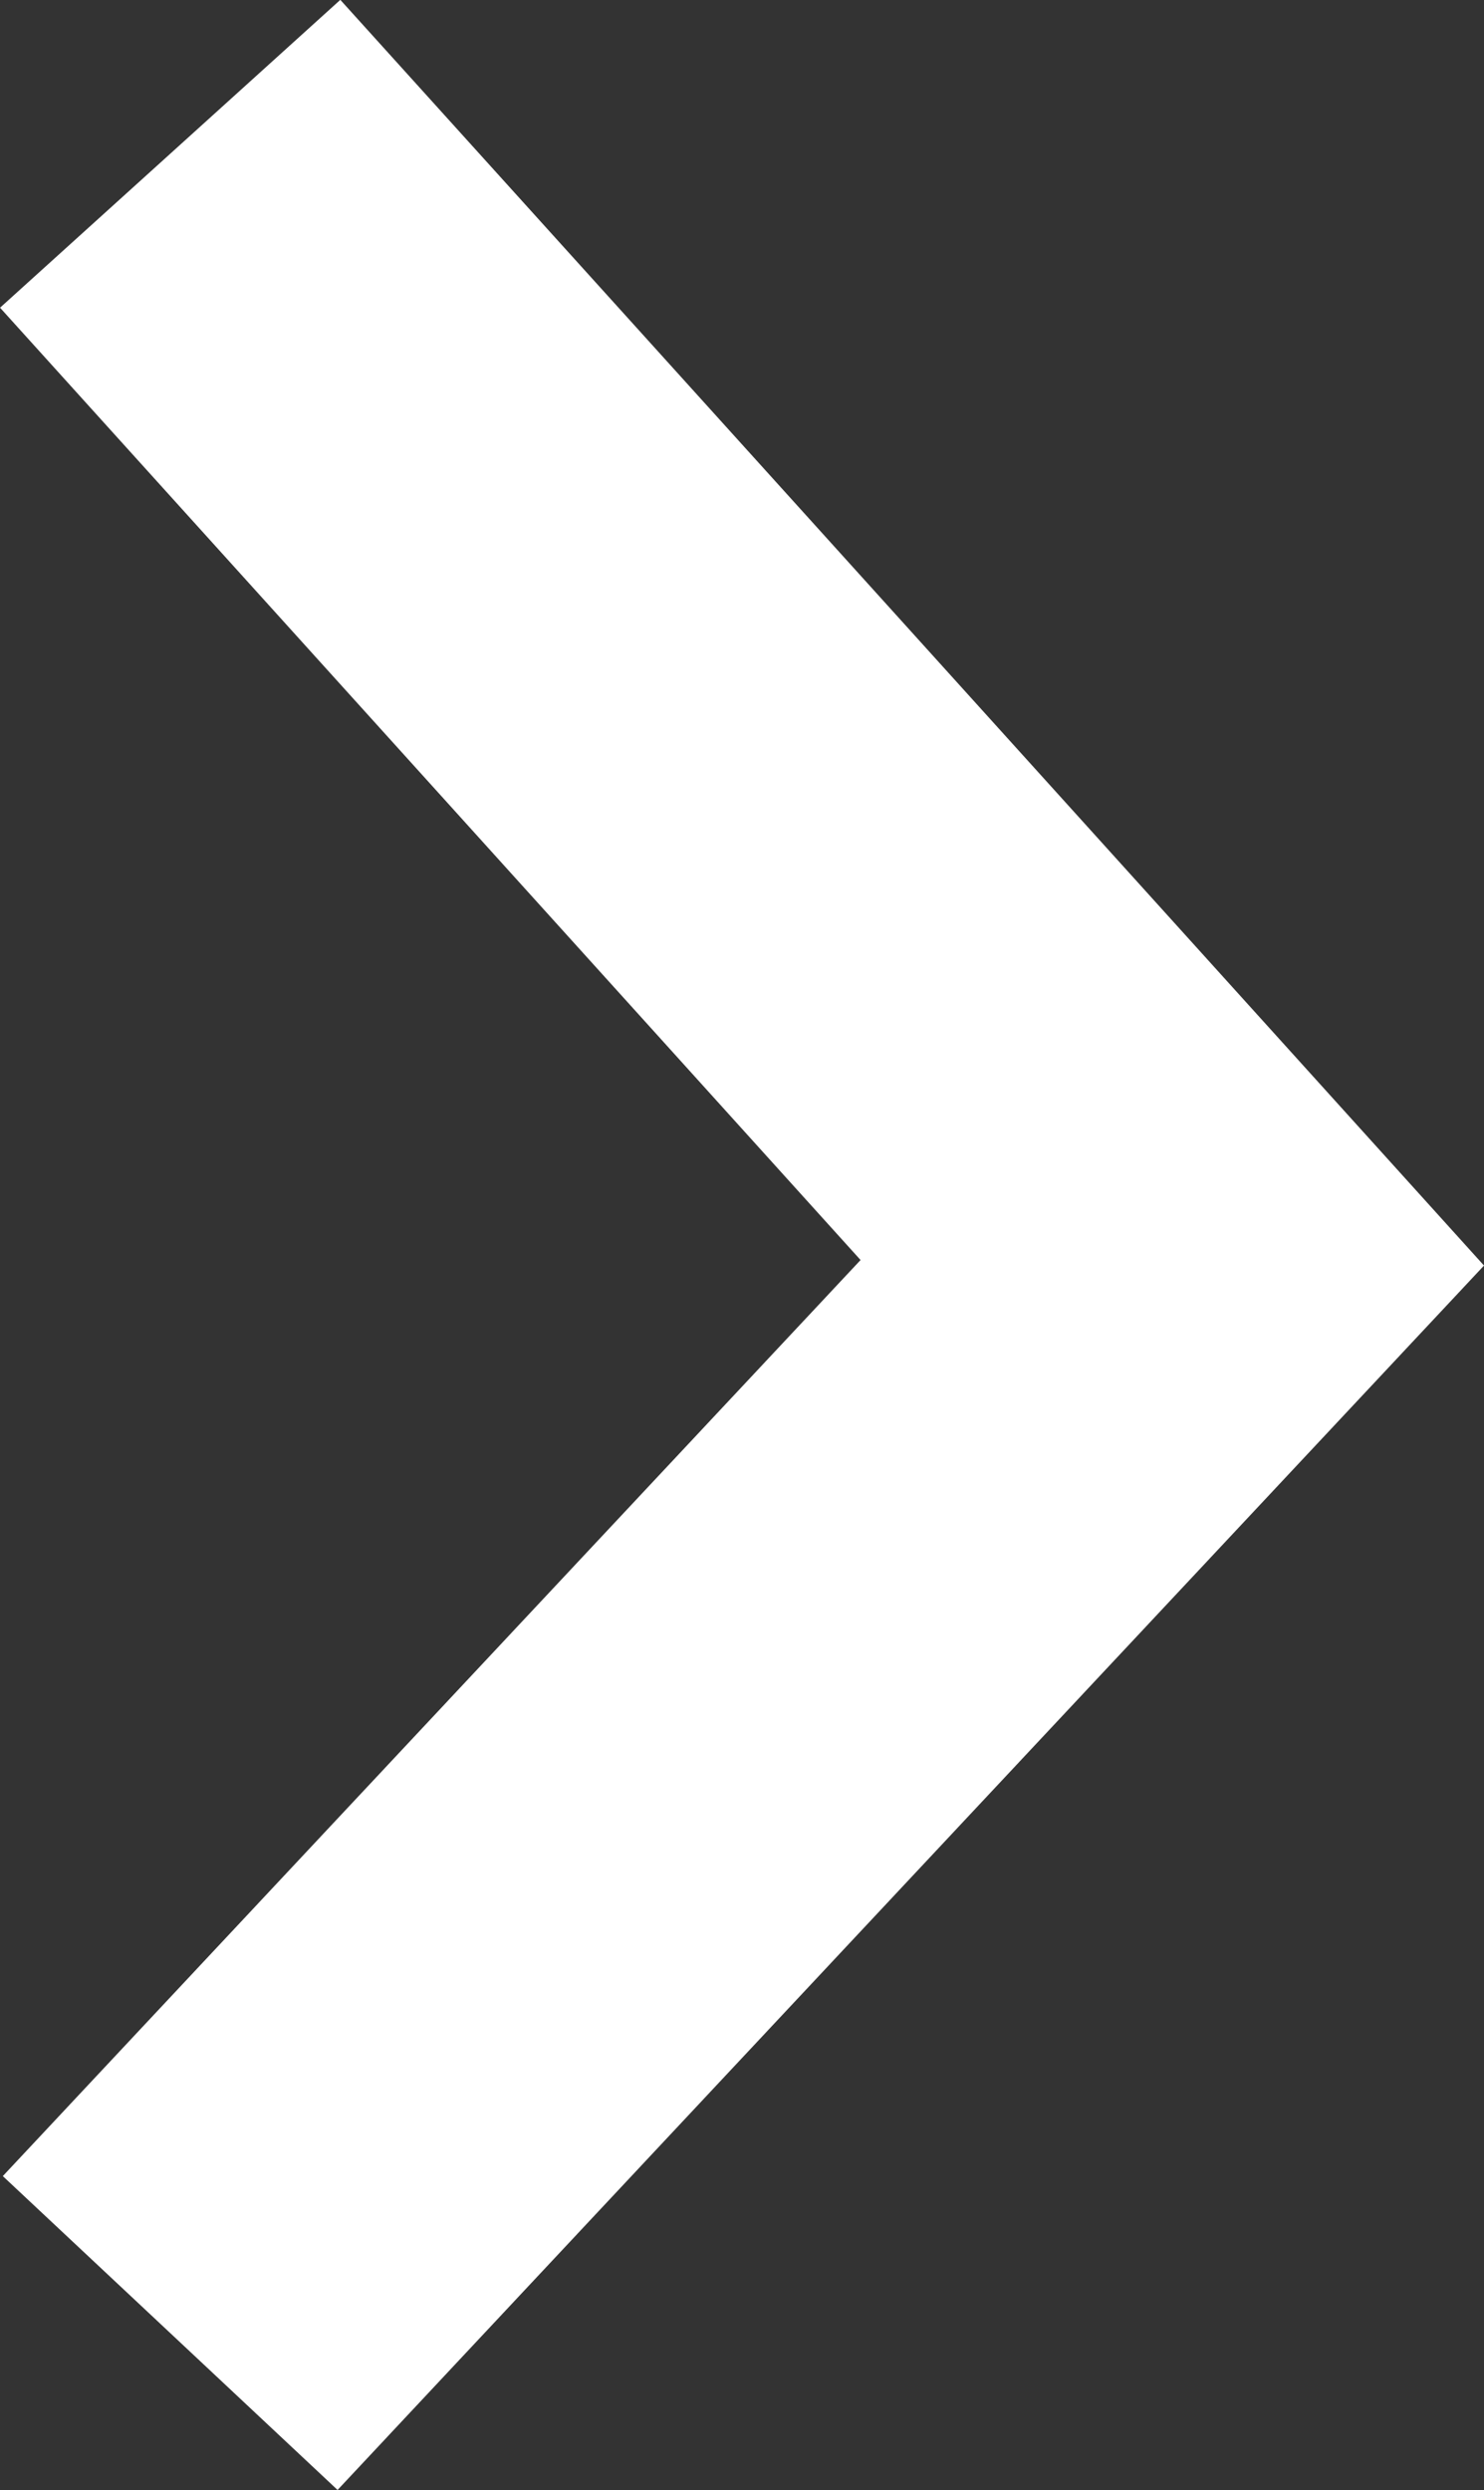
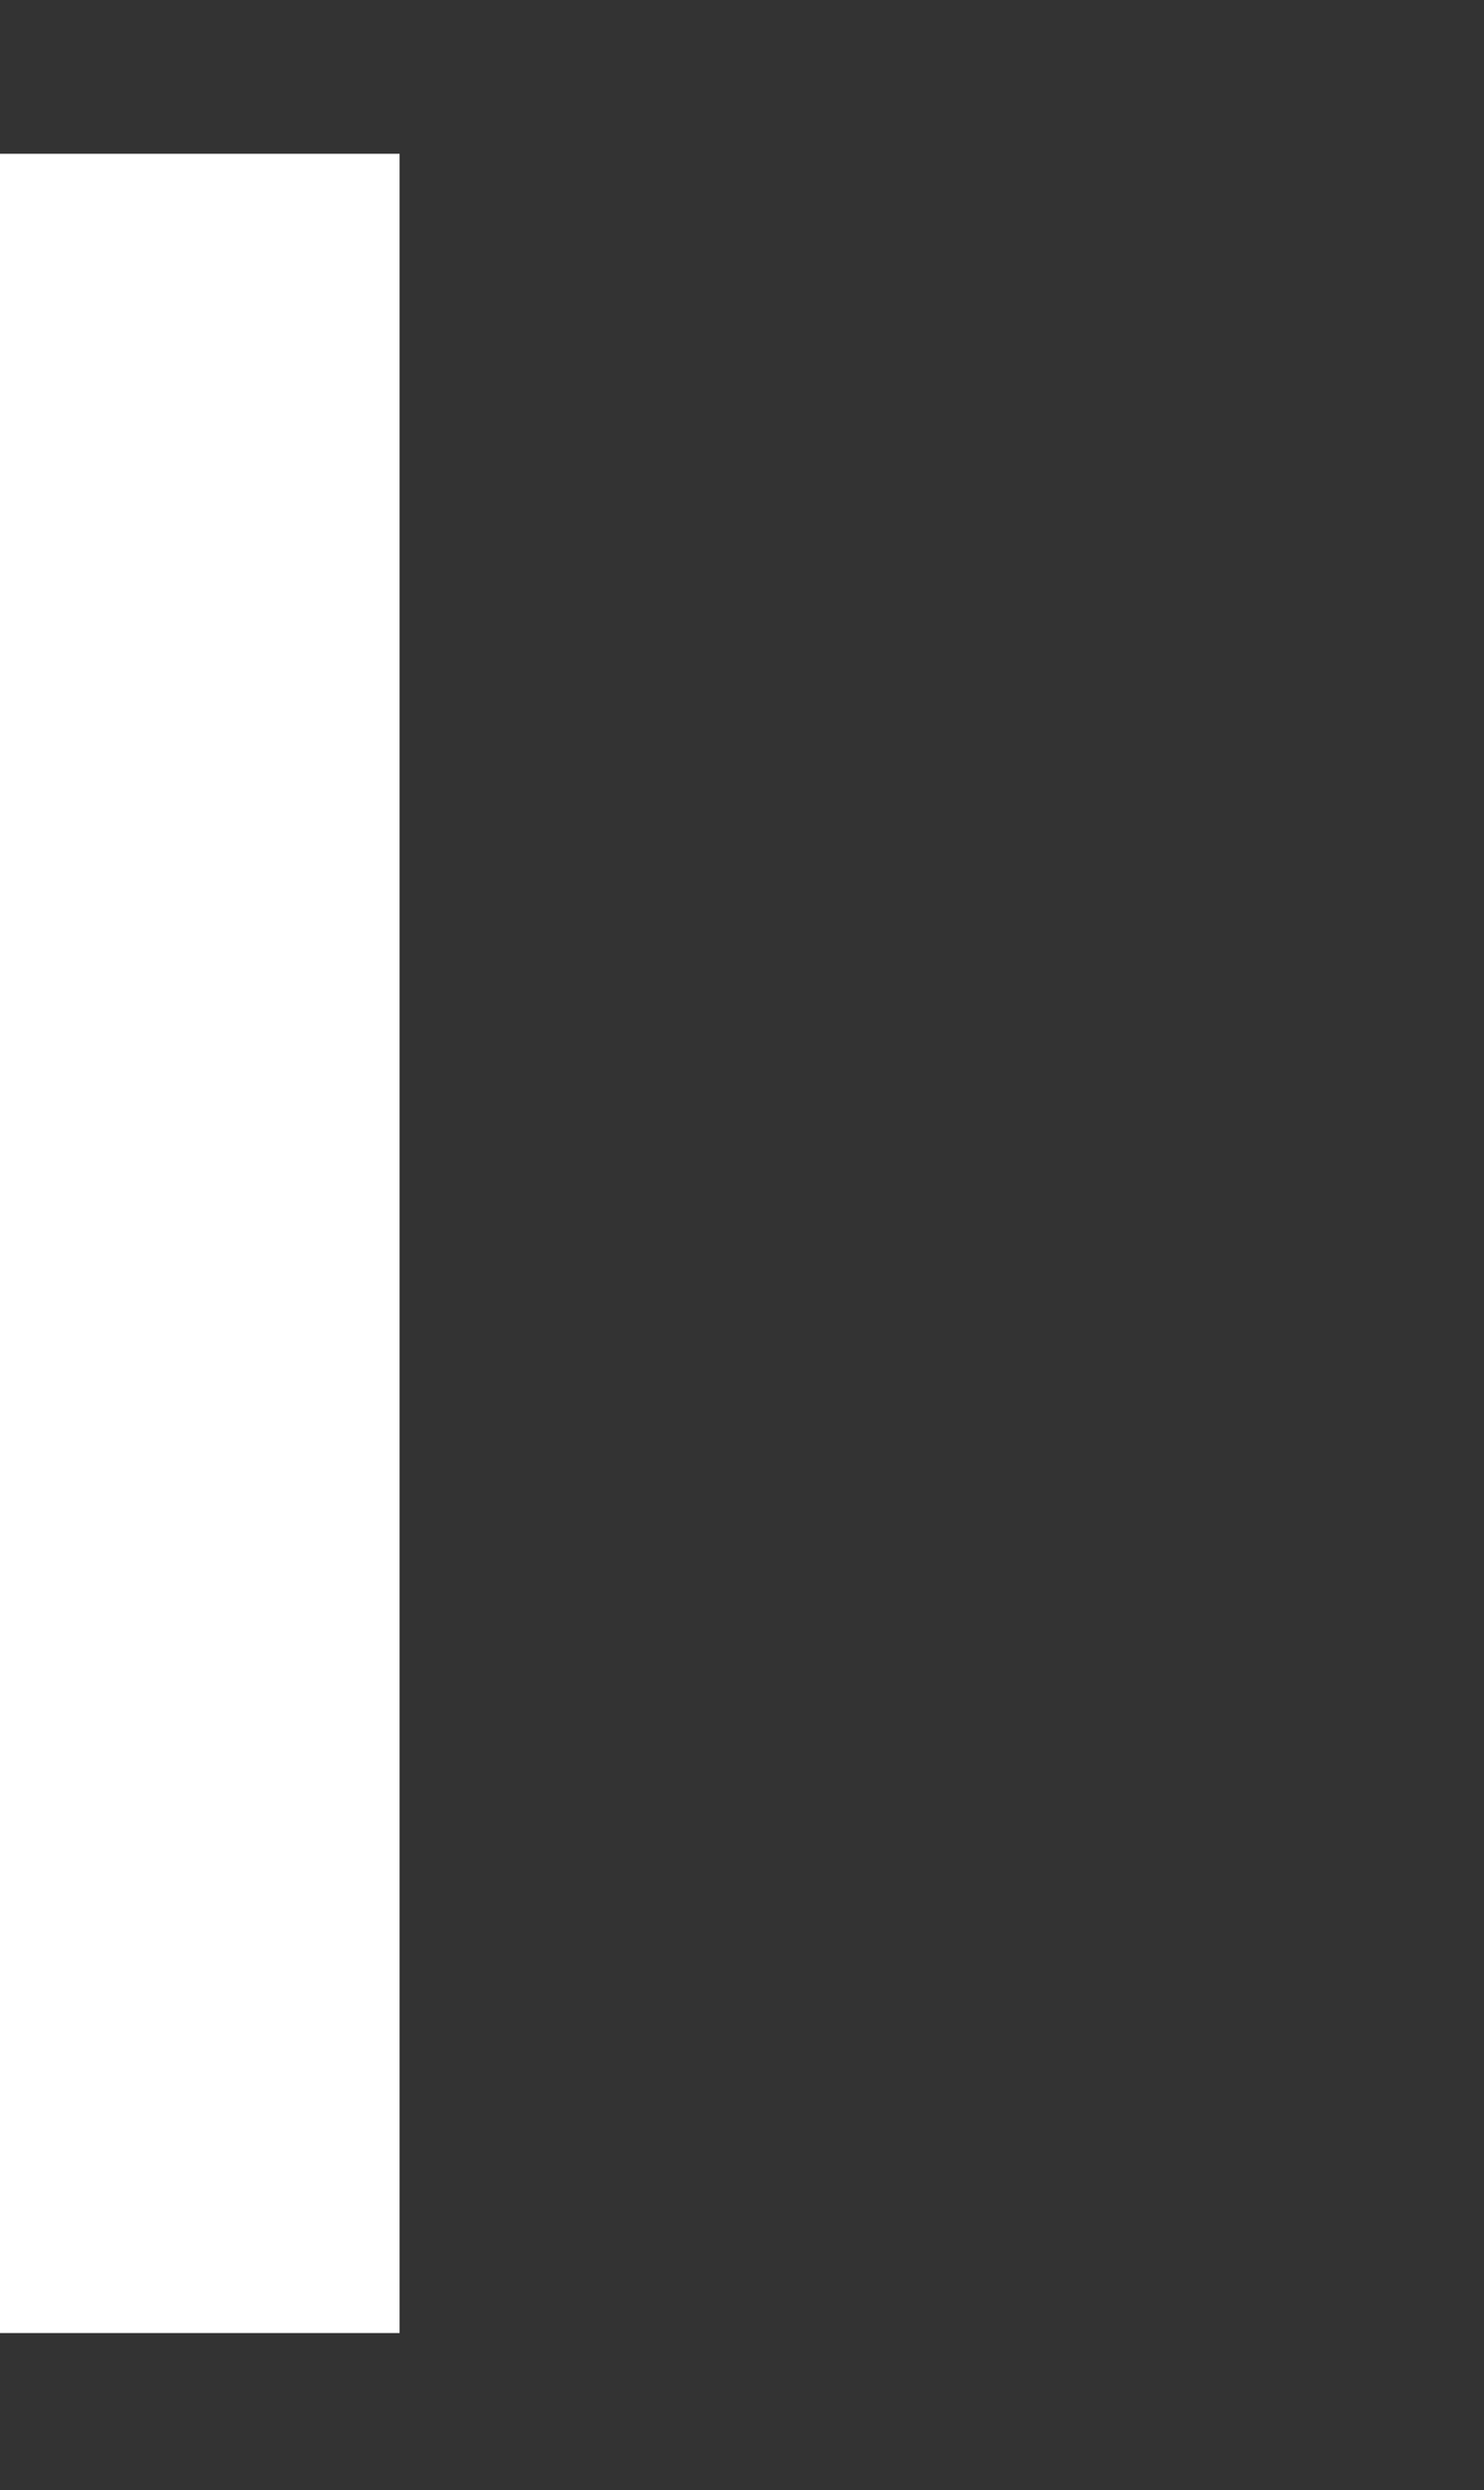
<svg xmlns="http://www.w3.org/2000/svg" width="6.47" height="10.849" viewBox="0 0 6.47 10.849">
  <rect x="0" y="0" width="6.47" height="10.849" fill="#333333" stroke="none" />
  <defs>
    <style>.a{fill:none;stroke:#fff;stroke-width:2px;}</style>
  </defs>
-   <path class="a" d="M326,1025.775l4.369,4.832L326,1035.27" transform="translate(-325.258 -1025.105)" />
+   <path class="a" d="M326,1025.775L326,1035.27" transform="translate(-325.258 -1025.105)" />
</svg>